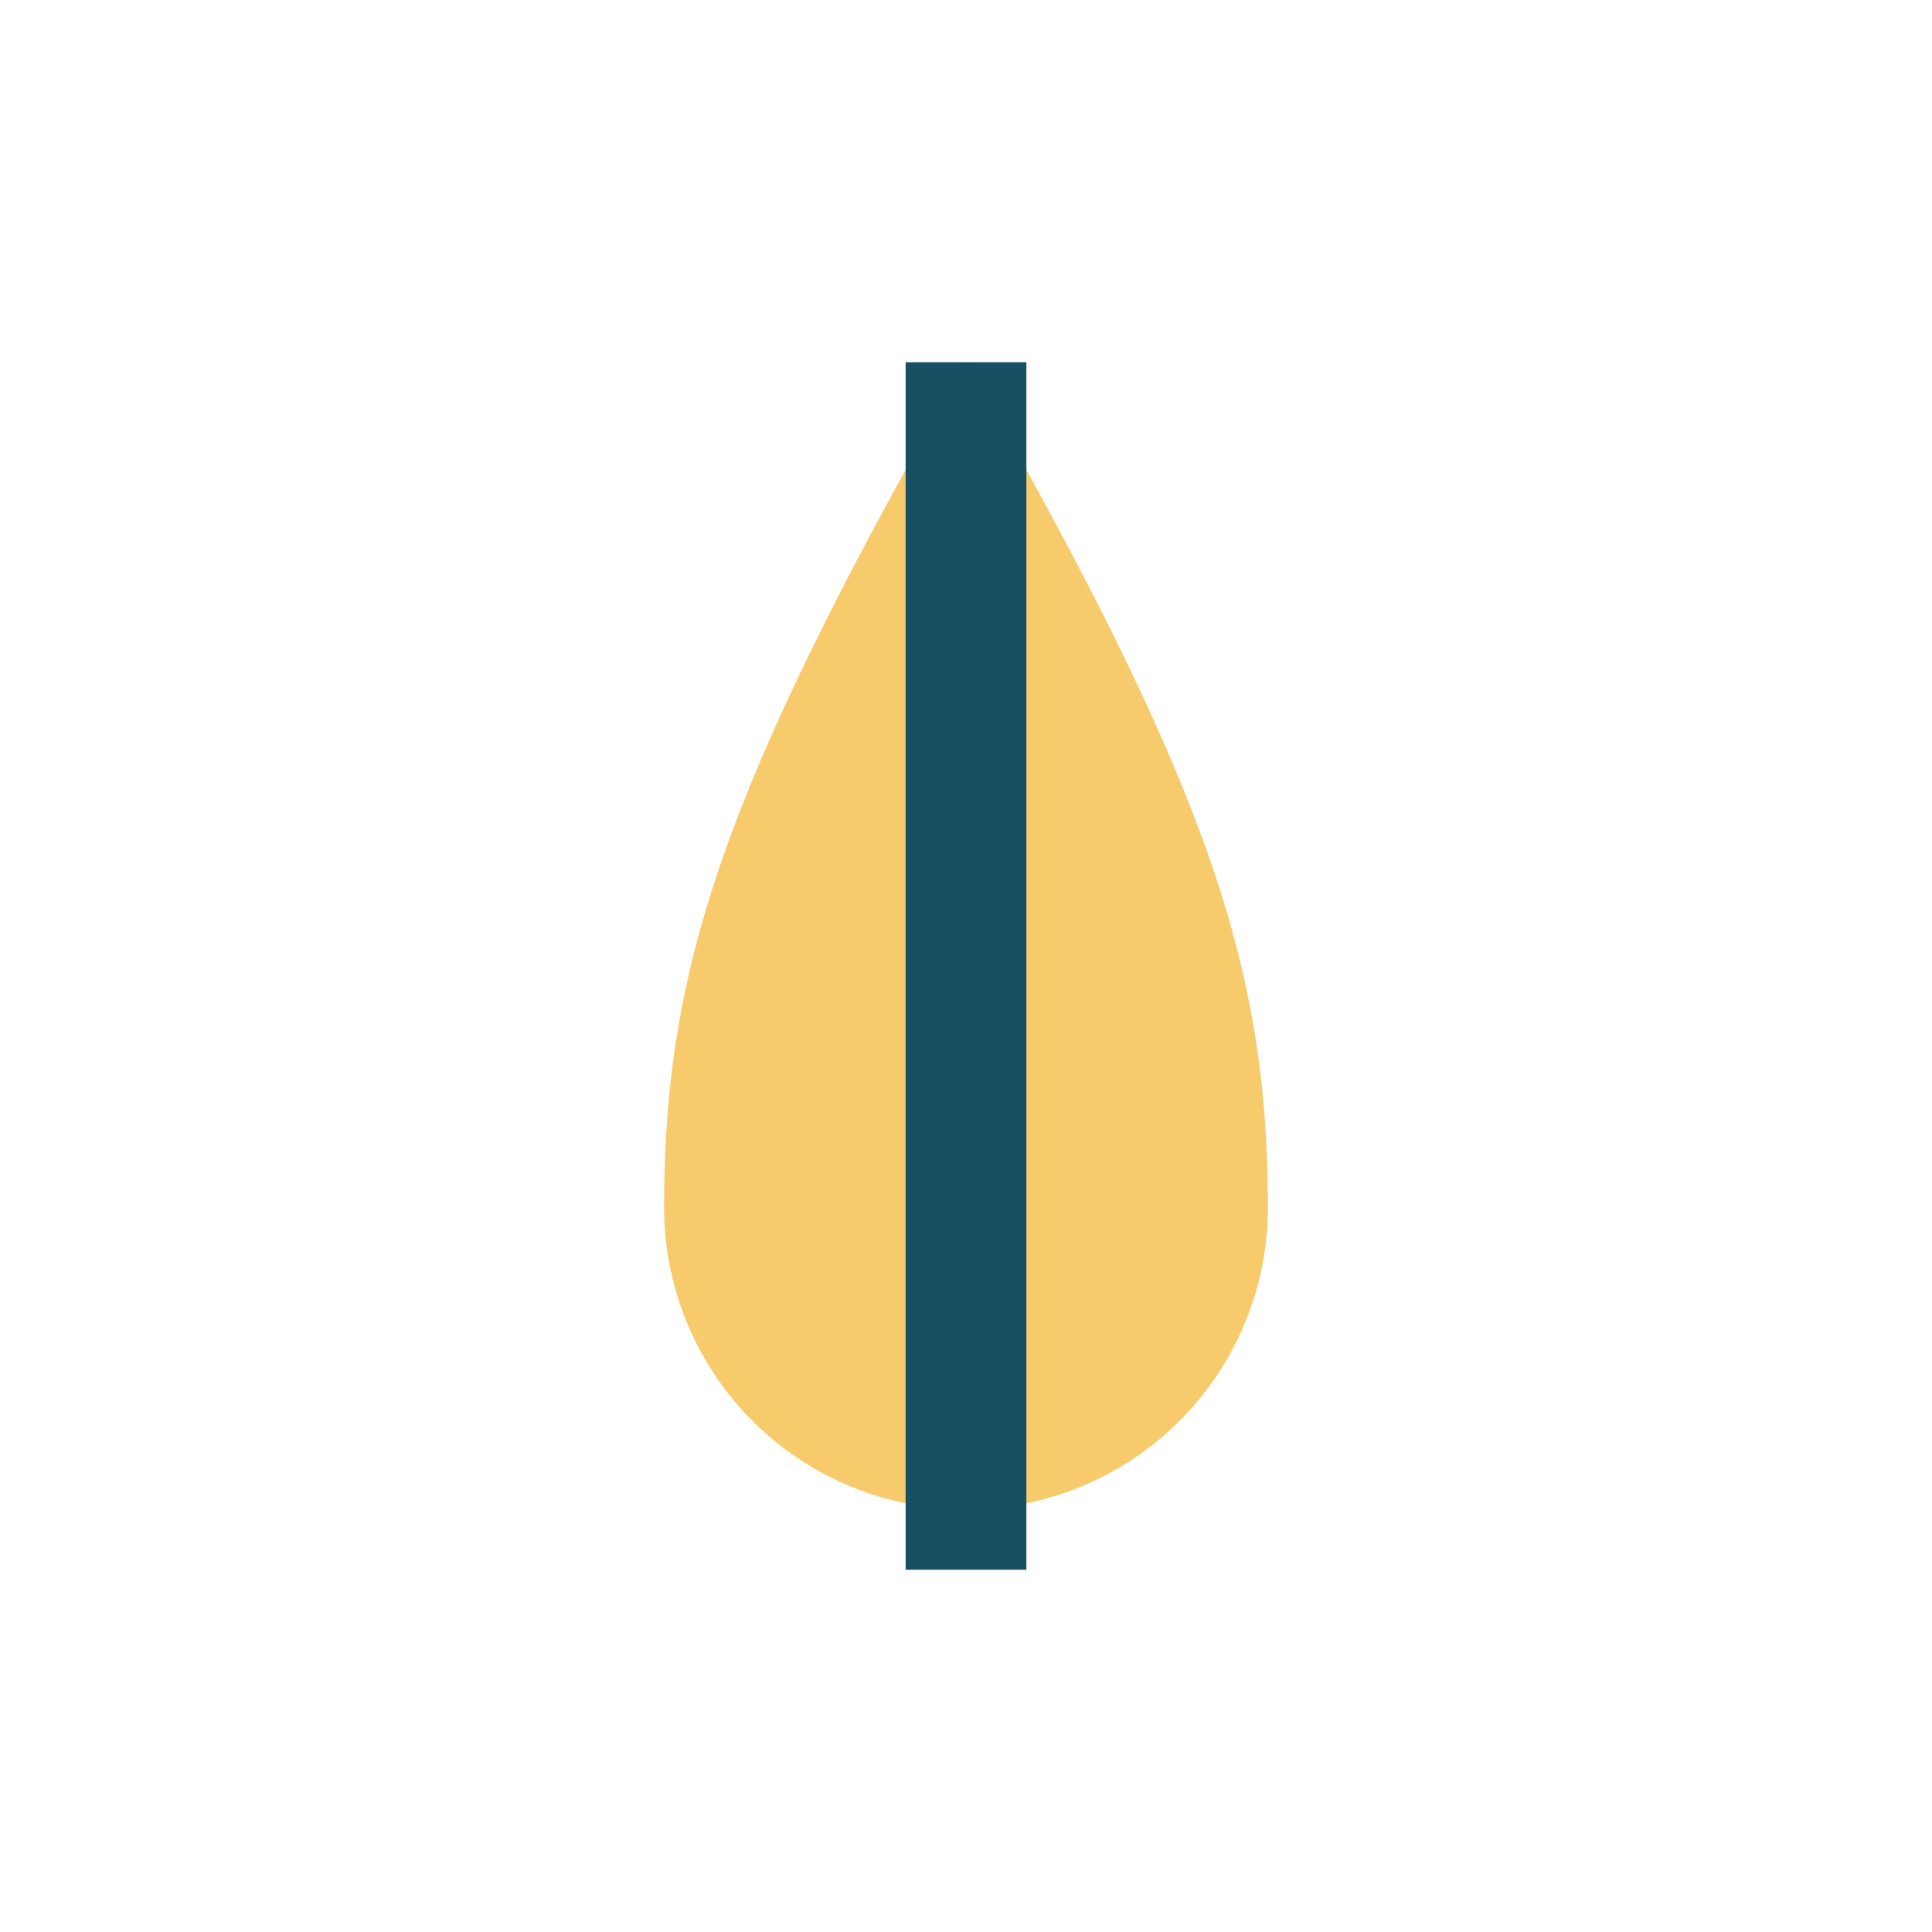
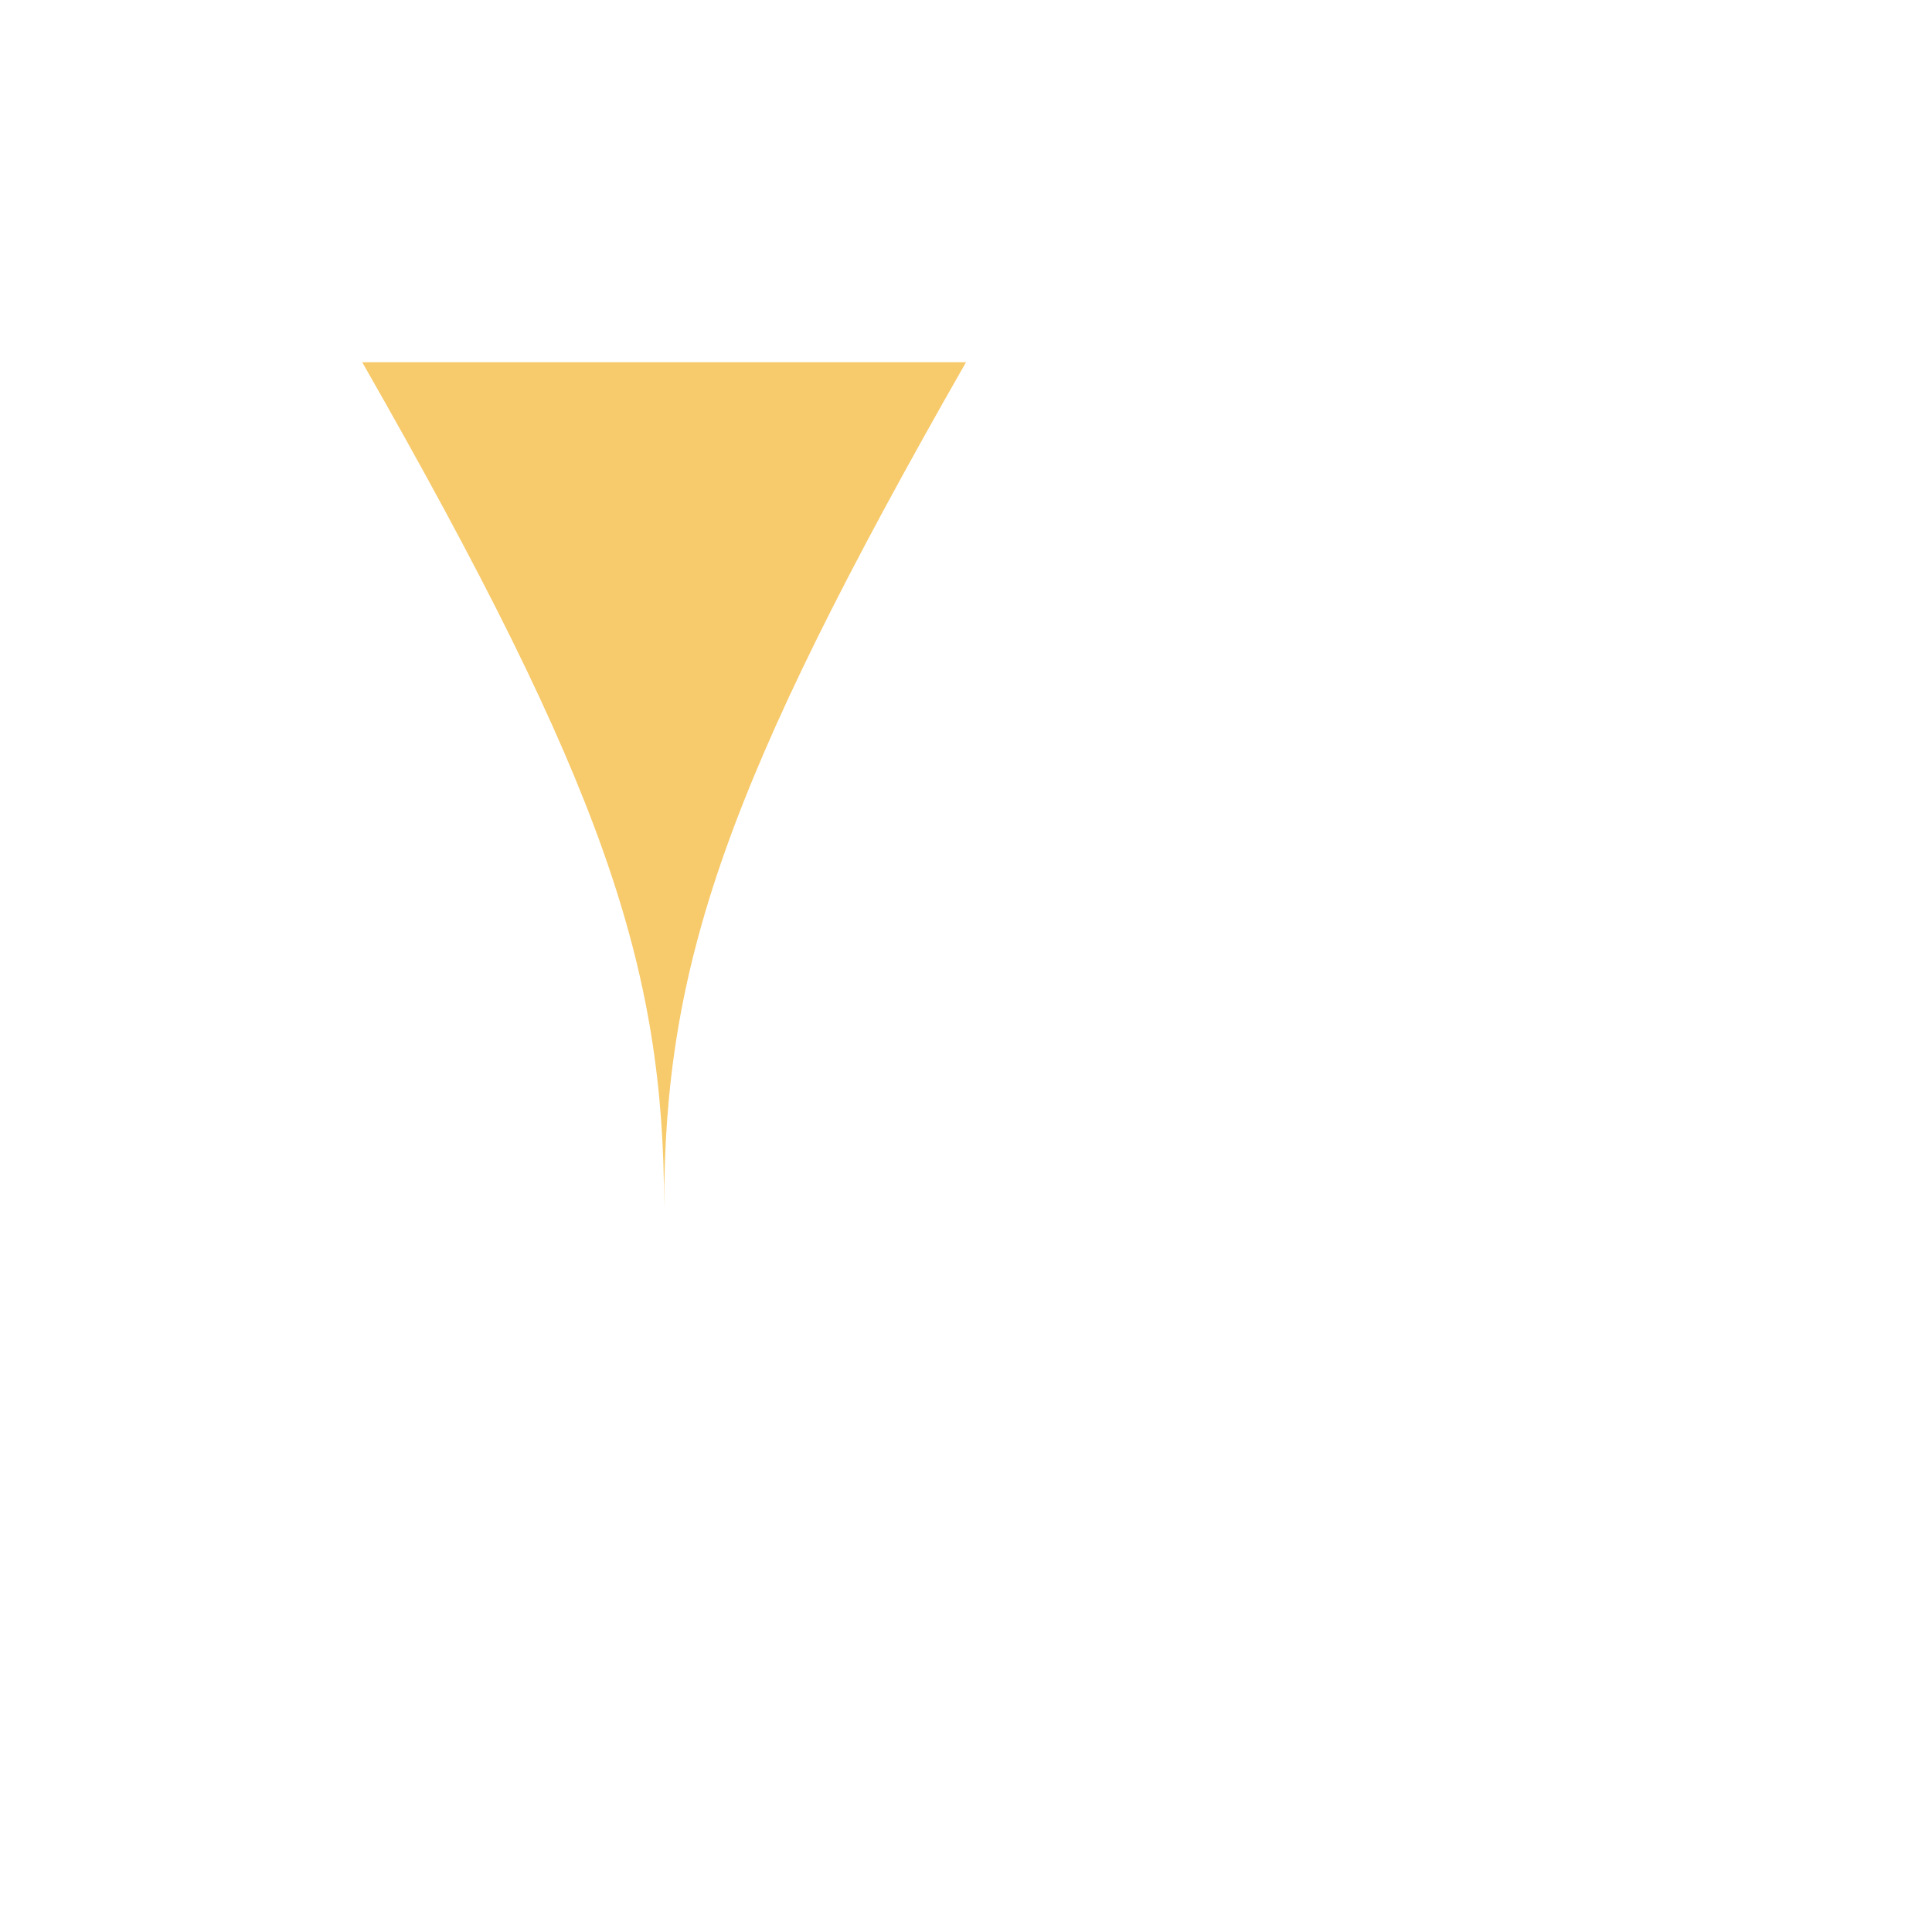
<svg xmlns="http://www.w3.org/2000/svg" width="32" height="32" viewBox="0 0 32 32">
-   <path d="M16 6c-4 7-5 10-5 14a5 5 0 1010 0c0-4-1-7-5-14z" fill="#F7CA6B" />
-   <path d="M16 6v20" stroke="#175063" stroke-width="2" />
+   <path d="M16 6c-4 7-5 10-5 14c0-4-1-7-5-14z" fill="#F7CA6B" />
</svg>